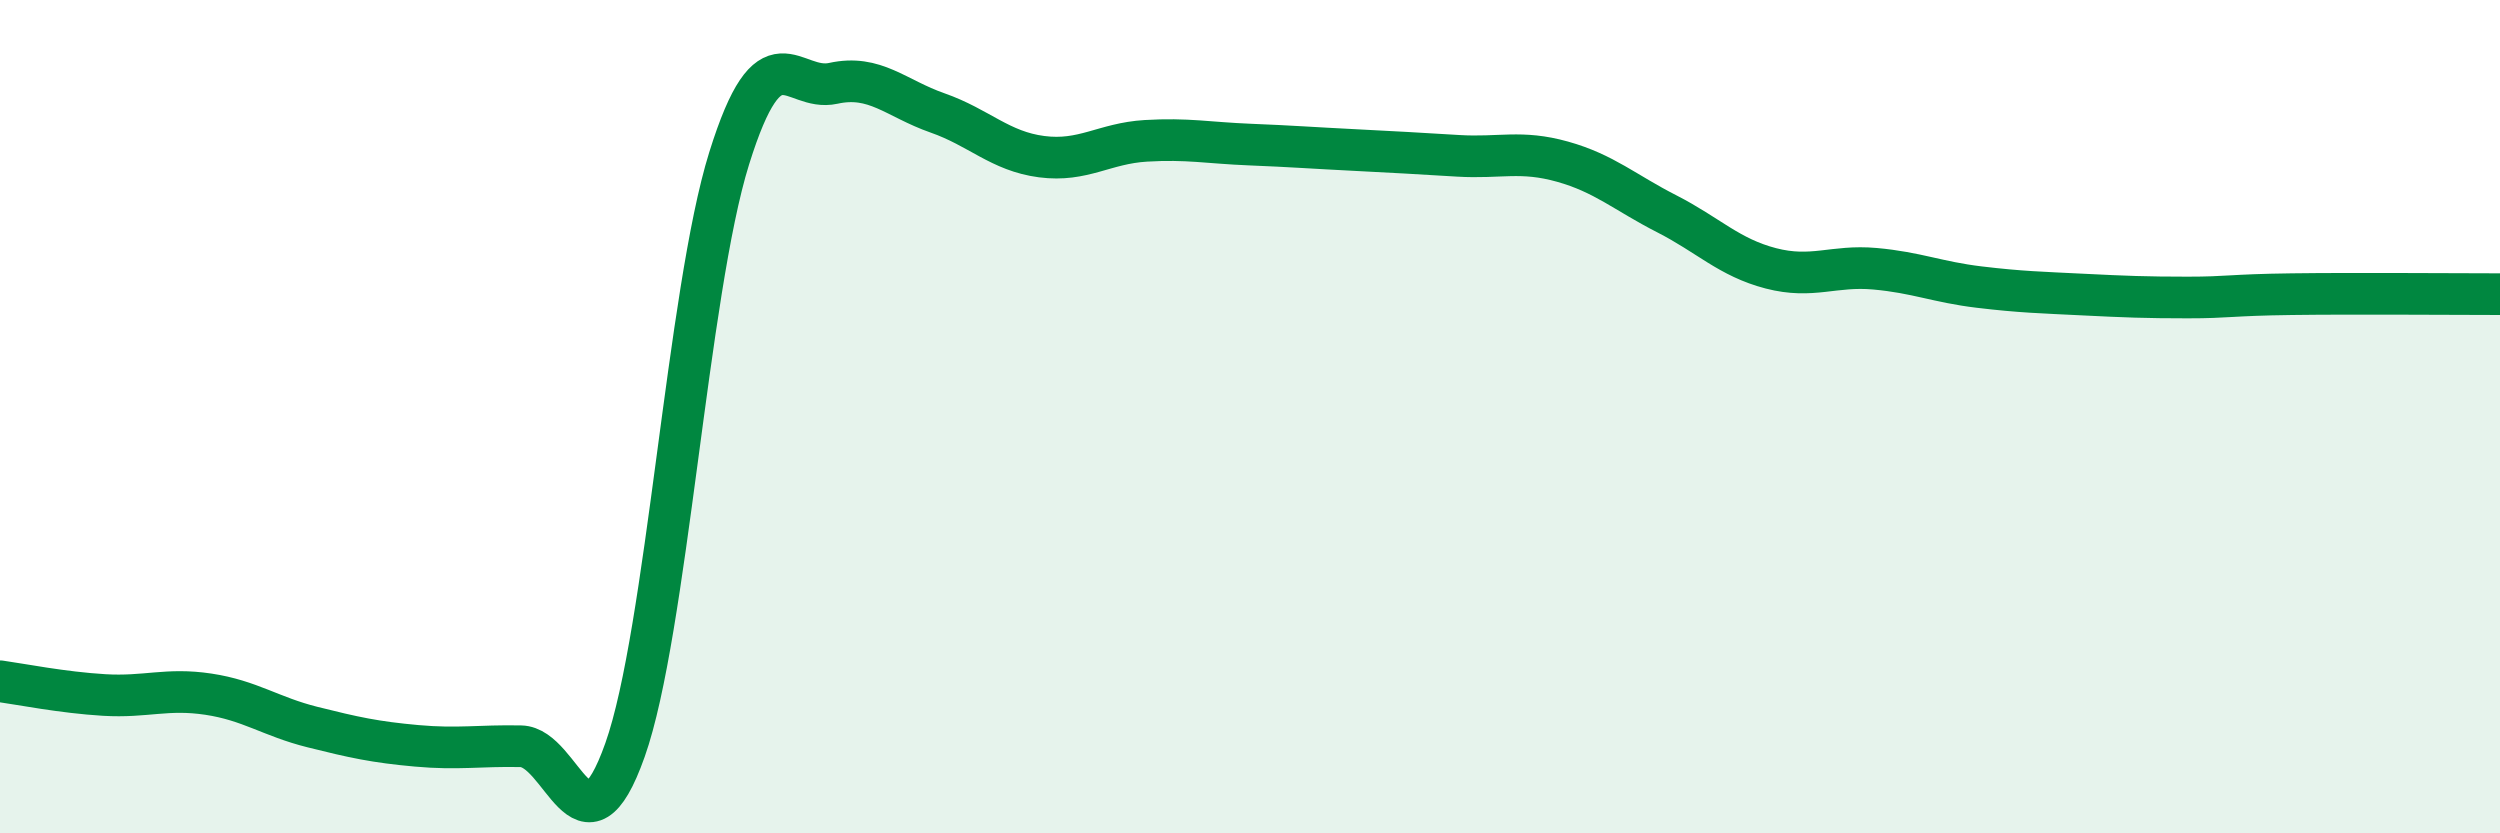
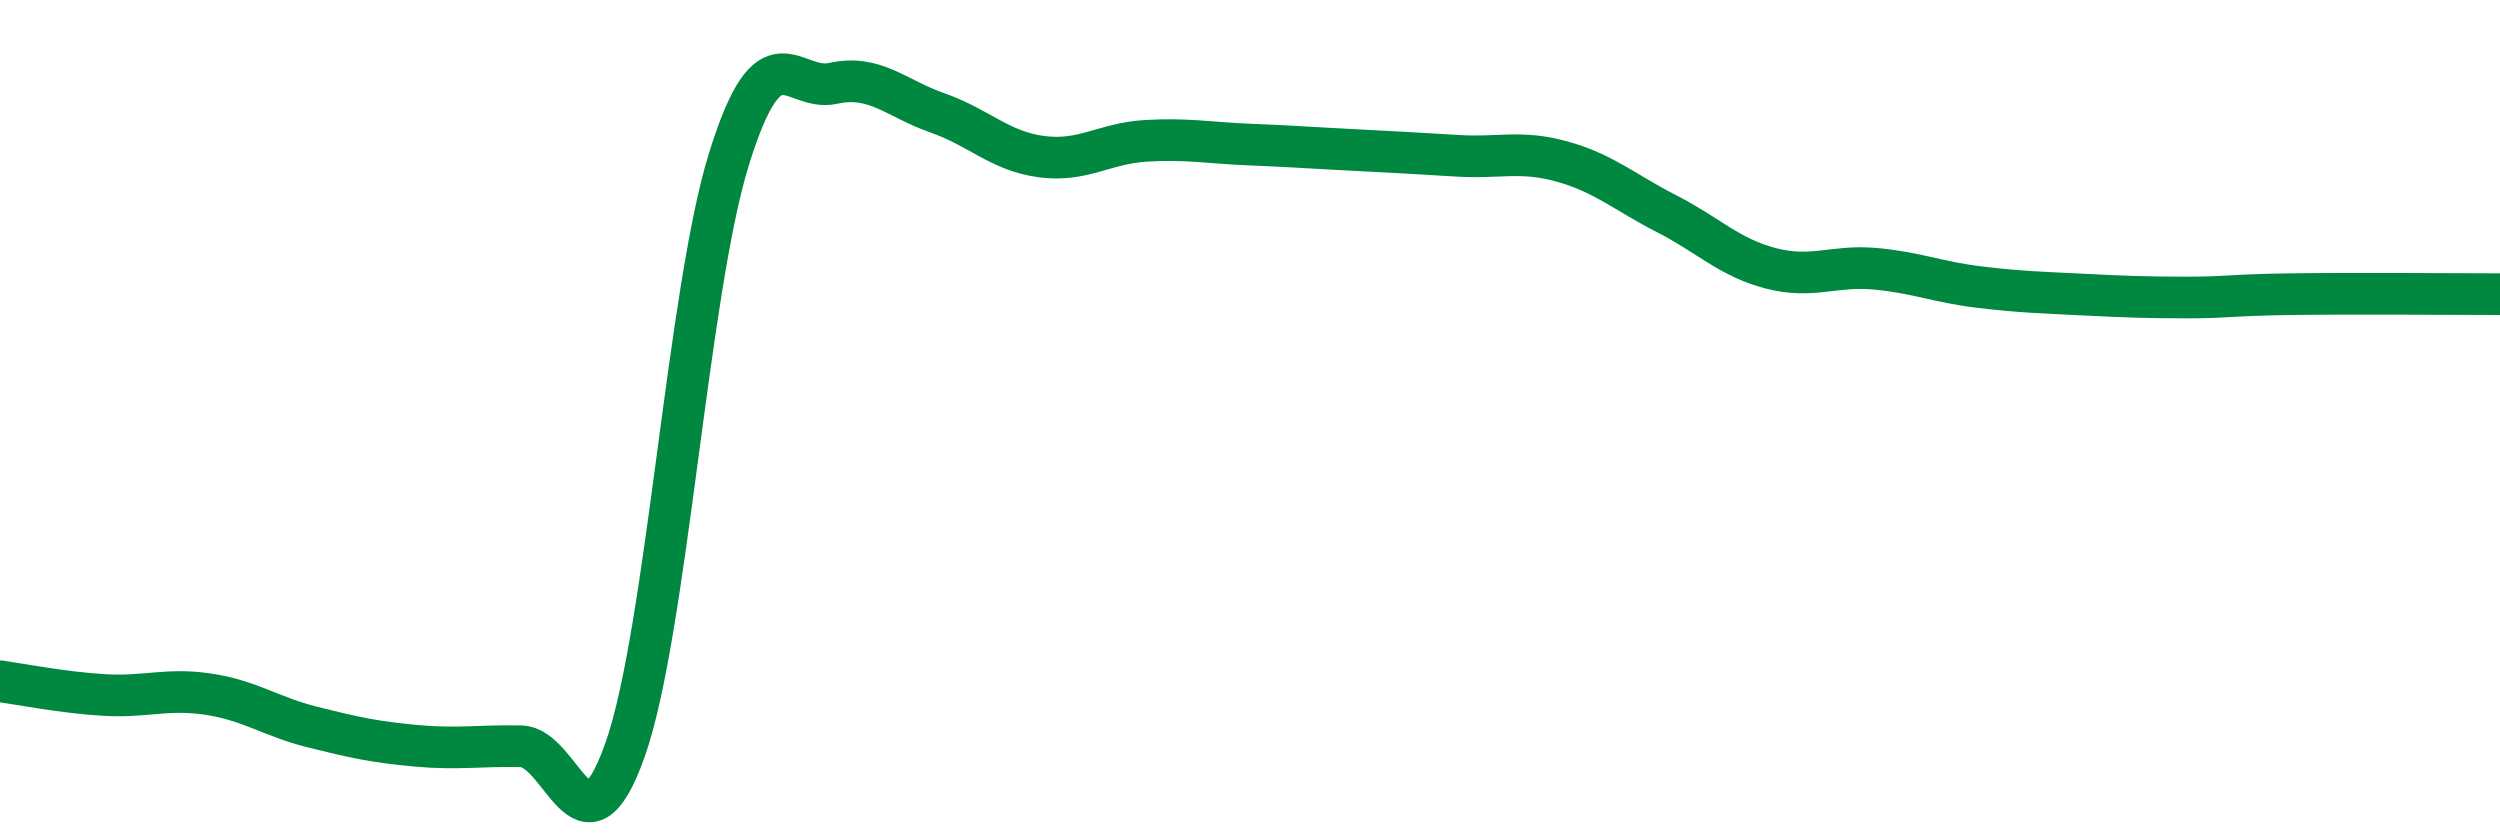
<svg xmlns="http://www.w3.org/2000/svg" width="60" height="20" viewBox="0 0 60 20">
-   <path d="M 0,16.35 C 0.5,16.42 1.5,16.62 2.5,16.68 C 3.5,16.74 4,16.51 5,16.66 C 6,16.81 6.5,17.2 7.5,17.45 C 8.5,17.7 9,17.81 10,17.9 C 11,17.99 11.5,17.89 12.5,17.91 C 13.5,17.93 14,20.82 15,18 C 16,15.18 16.5,7 17.5,3.8 C 18.5,0.6 19,2.22 20,2 C 21,1.78 21.5,2.36 22.5,2.71 C 23.5,3.06 24,3.63 25,3.76 C 26,3.89 26.5,3.44 27.5,3.38 C 28.5,3.32 29,3.43 30,3.47 C 31,3.51 31.5,3.55 32.5,3.6 C 33.5,3.65 34,3.68 35,3.74 C 36,3.8 36.5,3.6 37.5,3.88 C 38.5,4.16 39,4.62 40,5.13 C 41,5.64 41.5,6.18 42.5,6.44 C 43.5,6.7 44,6.36 45,6.45 C 46,6.54 46.5,6.77 47.5,6.89 C 48.5,7.01 49,7.02 50,7.07 C 51,7.12 51.5,7.14 52.5,7.14 C 53.5,7.14 53.5,7.08 55,7.06 C 56.5,7.04 59,7.06 60,7.06L60 20L0 20Z" fill="#008740" opacity="0.1" stroke-linecap="round" stroke-linejoin="round" />
  <path d="M 0,16.35 C 0.5,16.42 1.5,16.62 2.5,16.68 C 3.5,16.74 4,16.51 5,16.66 C 6,16.81 6.5,17.2 7.5,17.45 C 8.5,17.7 9,17.81 10,17.9 C 11,17.99 11.5,17.89 12.5,17.91 C 13.5,17.93 14,20.82 15,18 C 16,15.18 16.5,7 17.5,3.8 C 18.5,0.6 19,2.22 20,2 C 21,1.78 21.5,2.36 22.5,2.71 C 23.5,3.06 24,3.63 25,3.76 C 26,3.89 26.5,3.44 27.5,3.38 C 28.5,3.32 29,3.43 30,3.47 C 31,3.51 31.5,3.55 32.5,3.6 C 33.5,3.65 34,3.68 35,3.74 C 36,3.8 36.5,3.6 37.5,3.88 C 38.5,4.16 39,4.62 40,5.13 C 41,5.64 41.5,6.18 42.5,6.44 C 43.5,6.7 44,6.36 45,6.45 C 46,6.54 46.5,6.77 47.5,6.89 C 48.5,7.01 49,7.02 50,7.07 C 51,7.12 51.5,7.14 52.5,7.14 C 53.5,7.14 53.5,7.08 55,7.06 C 56.5,7.04 59,7.06 60,7.06" stroke="#008740" stroke-width="1" fill="none" stroke-linecap="round" stroke-linejoin="round" />
</svg>